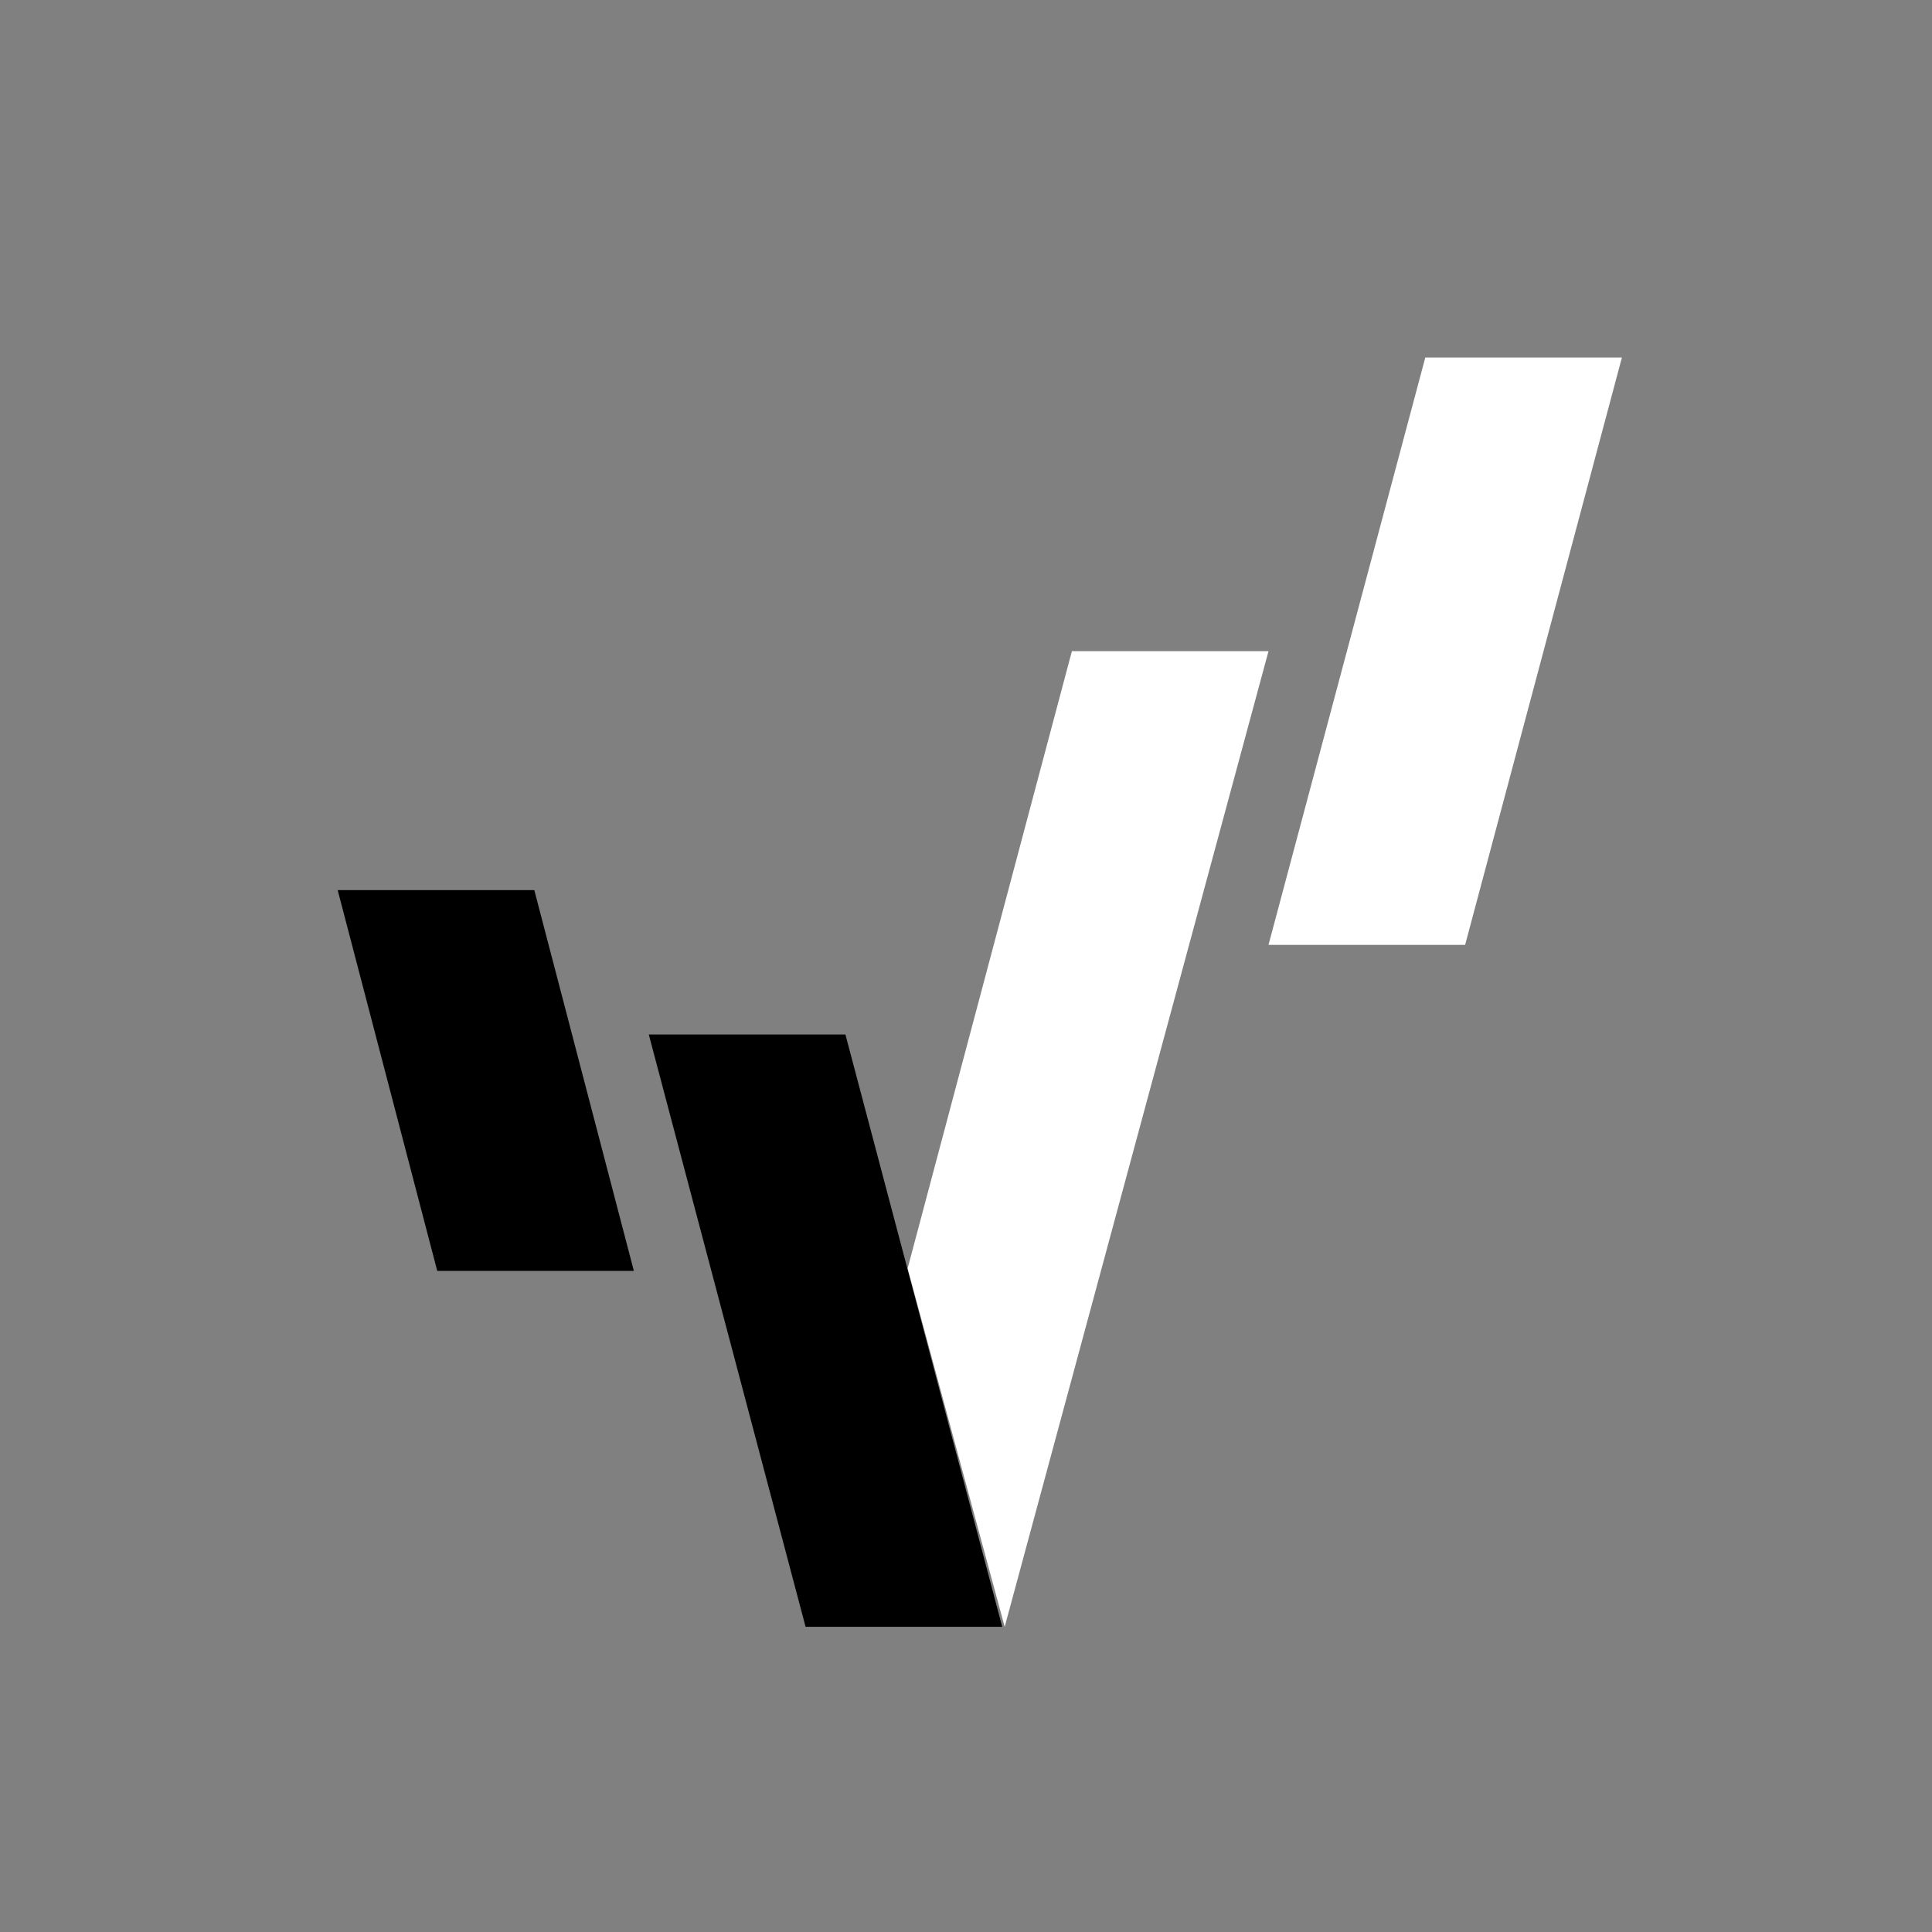
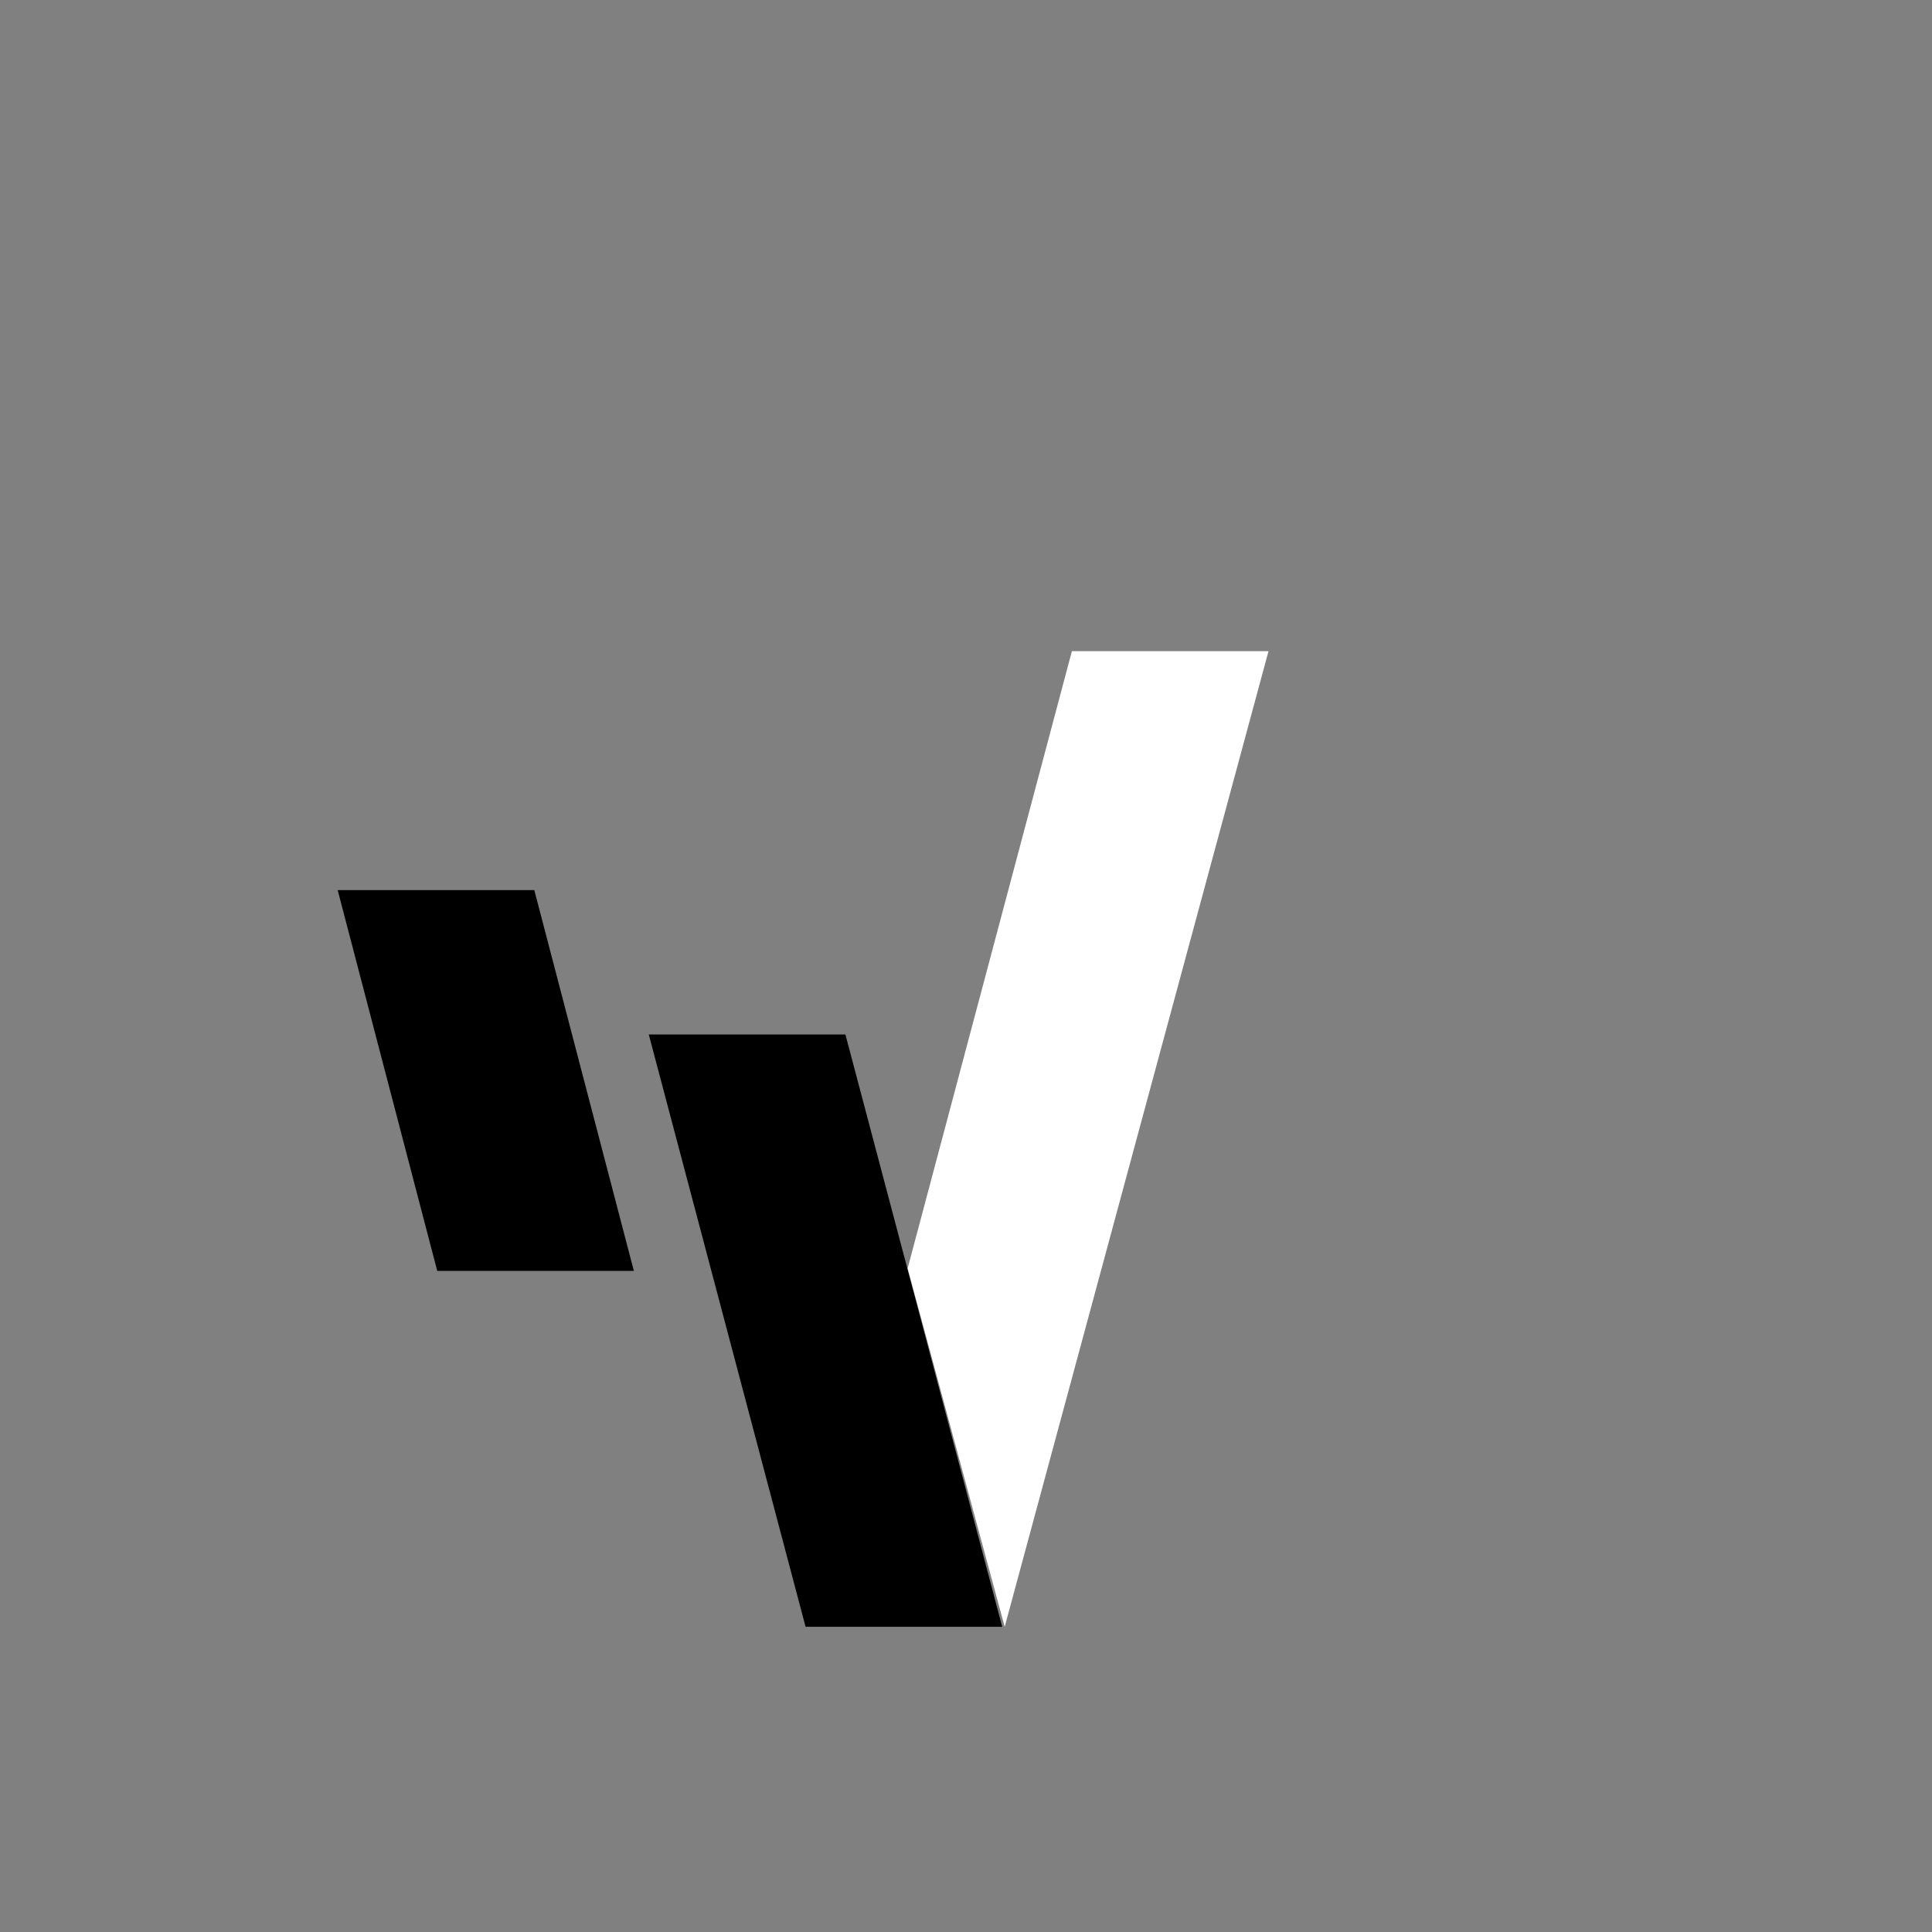
<svg xmlns="http://www.w3.org/2000/svg" width="120" height="120" viewBox="0 0 120 120" fill="none">
  <rect x="0" y="0" width="120" height="120" fill="#808080" stroke="none" />
  <path d="M39.37 78.938H27.158L20.974 55.287H33.187L39.37 78.938Z" fill="black" />
-   <path d="M91.001 58.688H78.789L88.528 22.205H100.74L91.001 58.688Z" fill="white" />
  <path d="M52.51 64.253H40.297L50.036 101.044H62.249L52.51 64.253Z" fill="black" />
  <path d="M66.577 40.446L56.374 78.784L62.403 101.044L78.789 40.446H66.577Z" fill="white" />
</svg>